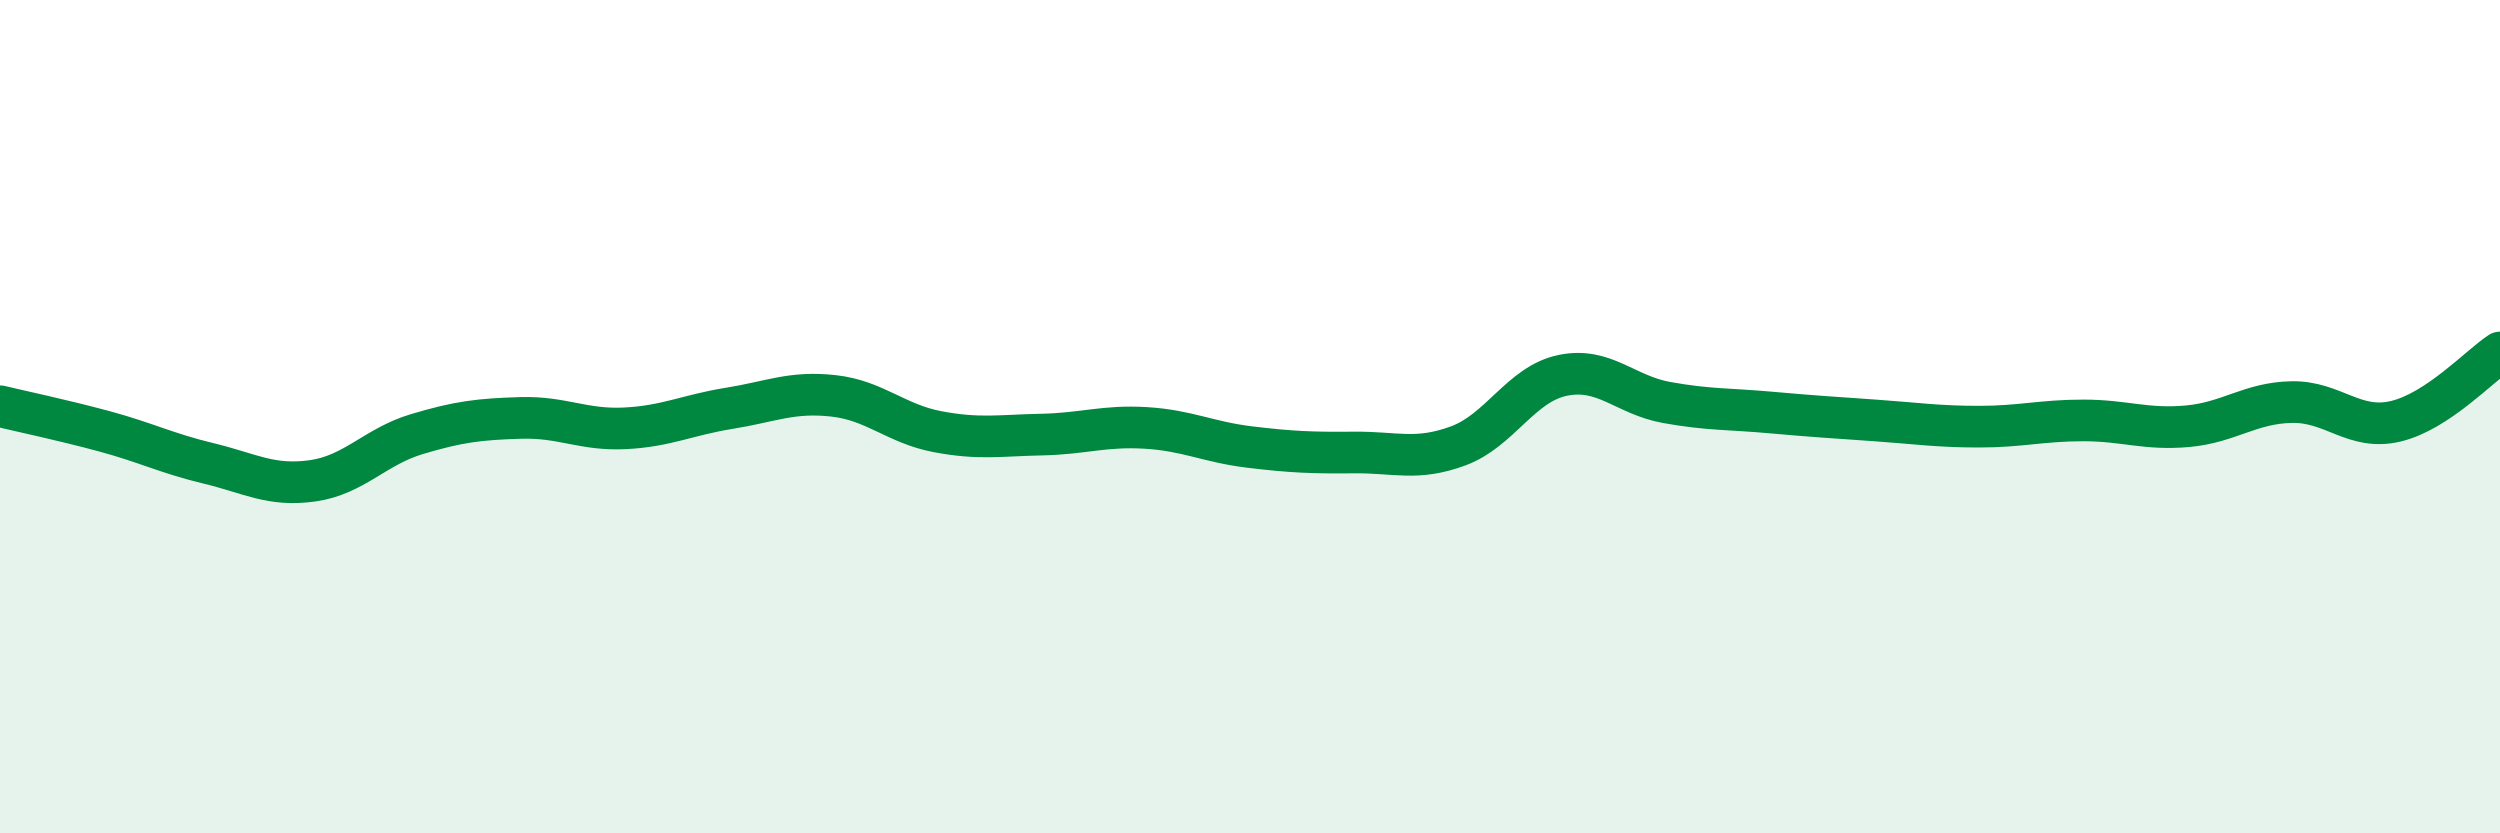
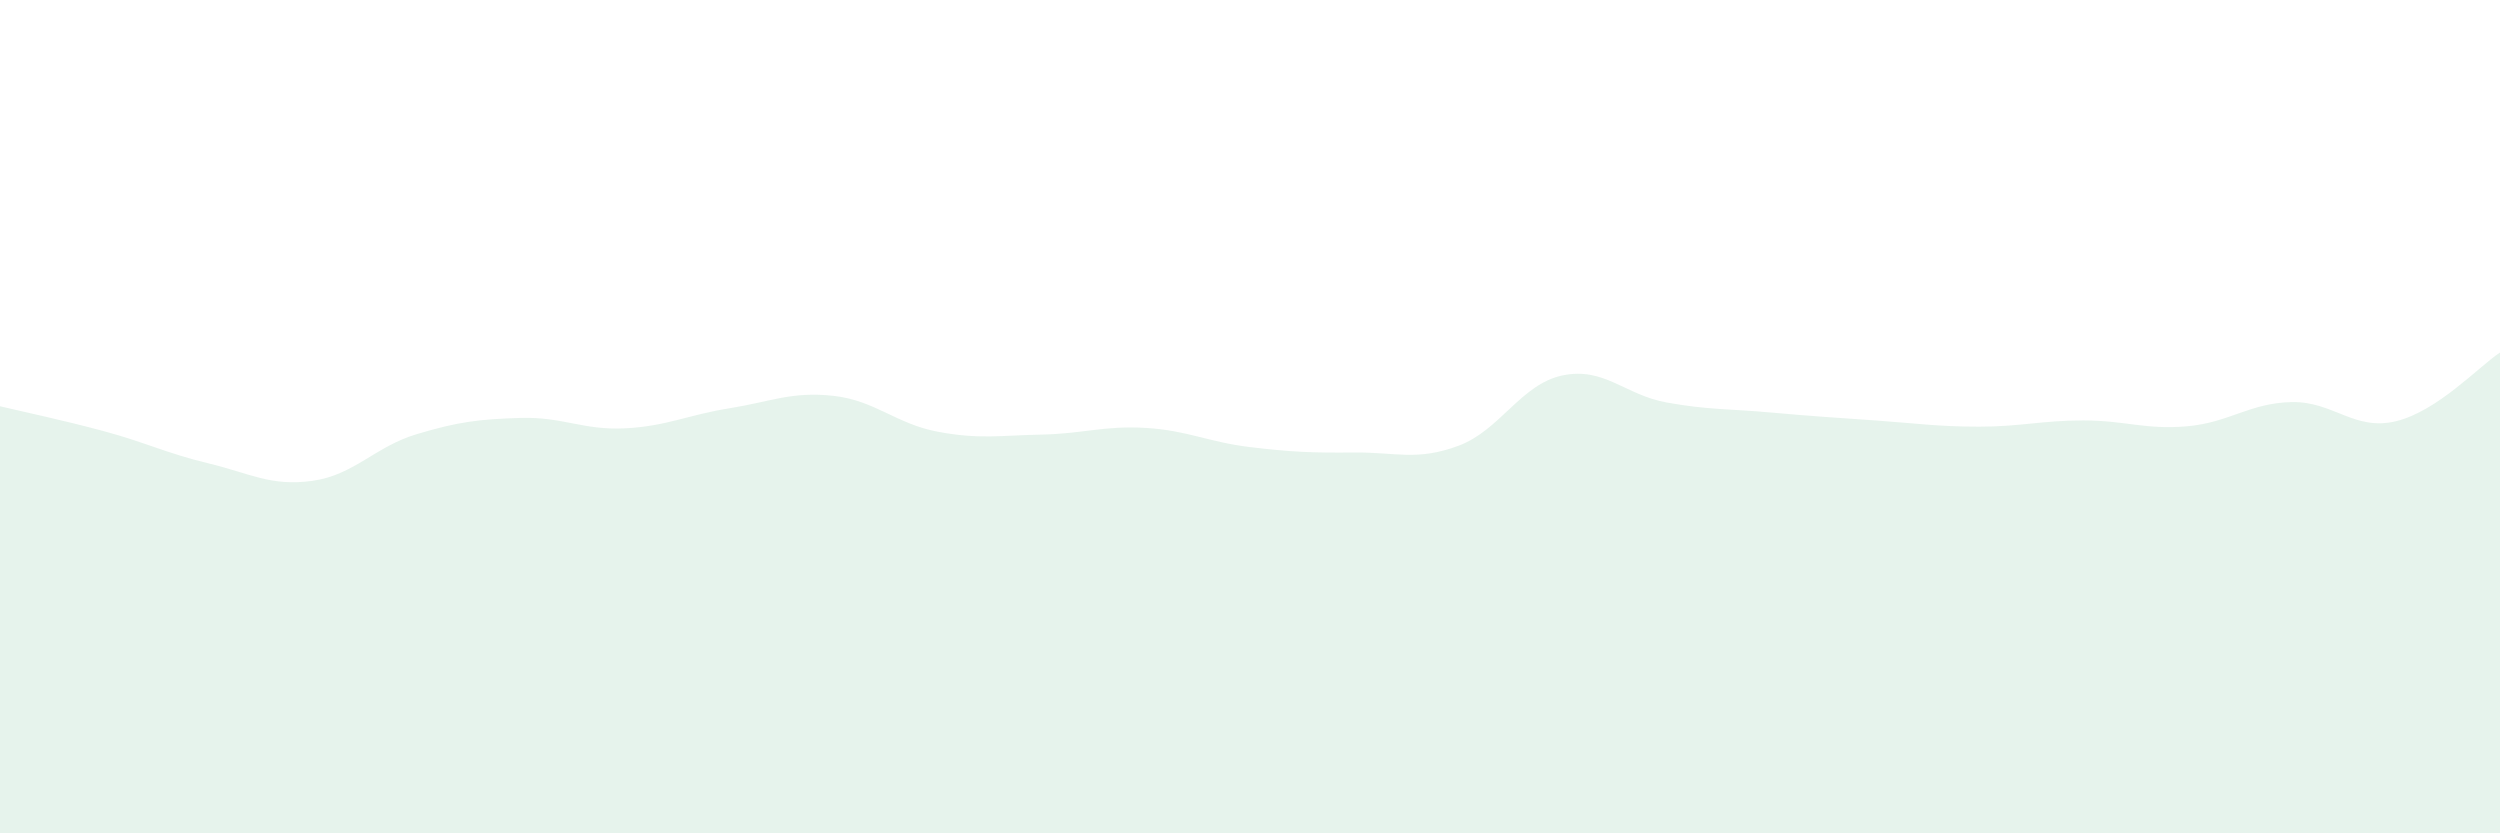
<svg xmlns="http://www.w3.org/2000/svg" width="60" height="20" viewBox="0 0 60 20">
  <path d="M 0,9.75 C 0.5,9.87 1.5,10.08 2.5,10.35 C 3.5,10.62 4,10.88 5,11.12 C 6,11.36 6.5,11.68 7.5,11.54 C 8.5,11.4 9,10.72 10,10.42 C 11,10.12 11.5,10.06 12.5,10.03 C 13.5,10 14,10.33 15,10.28 C 16,10.23 16.5,9.96 17.5,9.8 C 18.5,9.64 19,9.39 20,9.5 C 21,9.61 21.5,10.17 22.5,10.36 C 23.5,10.55 24,10.45 25,10.43 C 26,10.41 26.5,10.21 27.5,10.27 C 28.5,10.33 29,10.61 30,10.73 C 31,10.85 31.5,10.87 32.5,10.86 C 33.5,10.85 34,11.07 35,10.7 C 36,10.33 36.5,9.22 37.5,9.01 C 38.5,8.8 39,9.48 40,9.66 C 41,9.84 41.5,9.81 42.5,9.9 C 43.5,9.99 44,10.02 45,10.09 C 46,10.16 46.5,10.24 47.5,10.24 C 48.5,10.24 49,10.09 50,10.09 C 51,10.09 51.5,10.32 52.5,10.23 C 53.5,10.14 54,9.67 55,9.65 C 56,9.63 56.5,10.35 57.5,10.11 C 58.5,9.87 59.5,8.79 60,8.46L60 20L0 20Z" fill="#008740" opacity="0.1" stroke-linecap="round" stroke-linejoin="round" />
-   <path d="M 0,9.75 C 0.5,9.87 1.5,10.08 2.5,10.35 C 3.5,10.62 4,10.88 5,11.12 C 6,11.36 6.5,11.68 7.5,11.54 C 8.5,11.4 9,10.72 10,10.42 C 11,10.12 11.5,10.06 12.5,10.03 C 13.5,10 14,10.33 15,10.28 C 16,10.23 16.5,9.96 17.5,9.8 C 18.5,9.64 19,9.39 20,9.5 C 21,9.61 21.5,10.17 22.5,10.36 C 23.5,10.55 24,10.45 25,10.43 C 26,10.41 26.5,10.21 27.5,10.27 C 28.5,10.33 29,10.61 30,10.73 C 31,10.85 31.5,10.87 32.5,10.86 C 33.5,10.85 34,11.07 35,10.7 C 36,10.33 36.5,9.22 37.5,9.01 C 38.5,8.8 39,9.48 40,9.66 C 41,9.84 41.5,9.81 42.5,9.9 C 43.5,9.99 44,10.02 45,10.09 C 46,10.16 46.5,10.24 47.5,10.24 C 48.5,10.24 49,10.09 50,10.09 C 51,10.09 51.5,10.32 52.5,10.23 C 53.5,10.14 54,9.67 55,9.65 C 56,9.63 56.5,10.35 57.5,10.11 C 58.5,9.87 59.5,8.79 60,8.46" stroke="#008740" stroke-width="1" fill="none" stroke-linecap="round" stroke-linejoin="round" />
</svg>